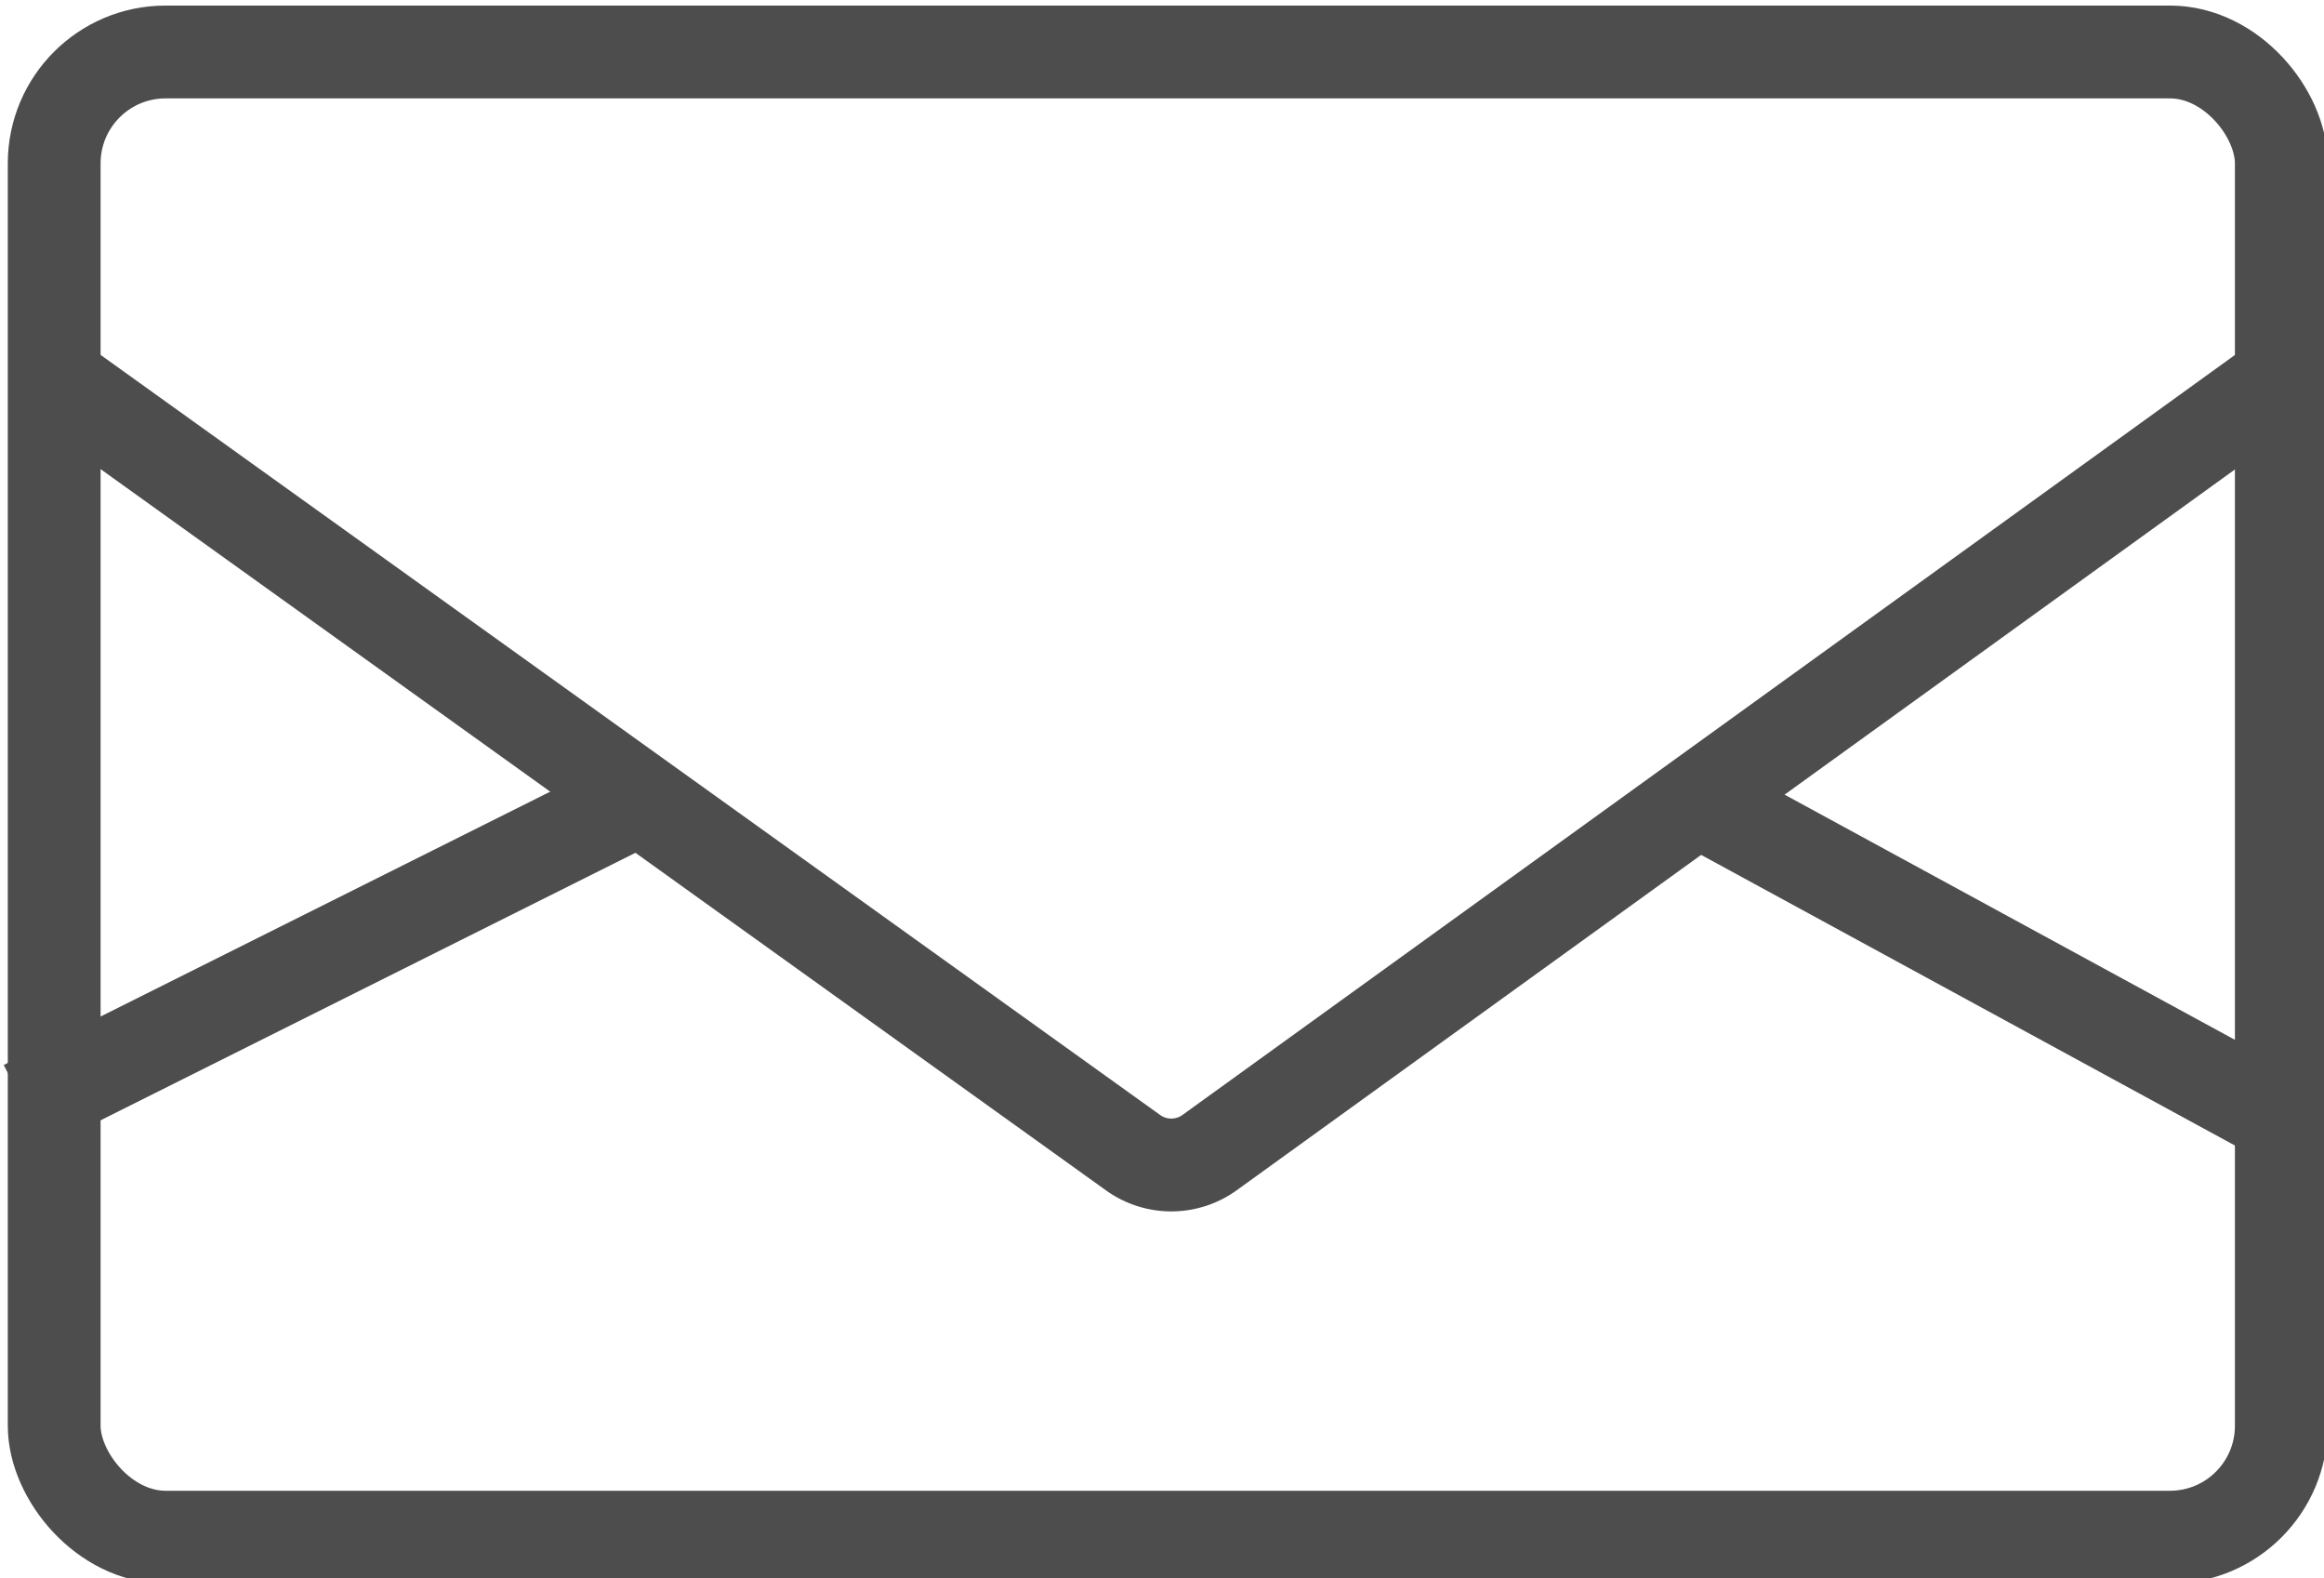
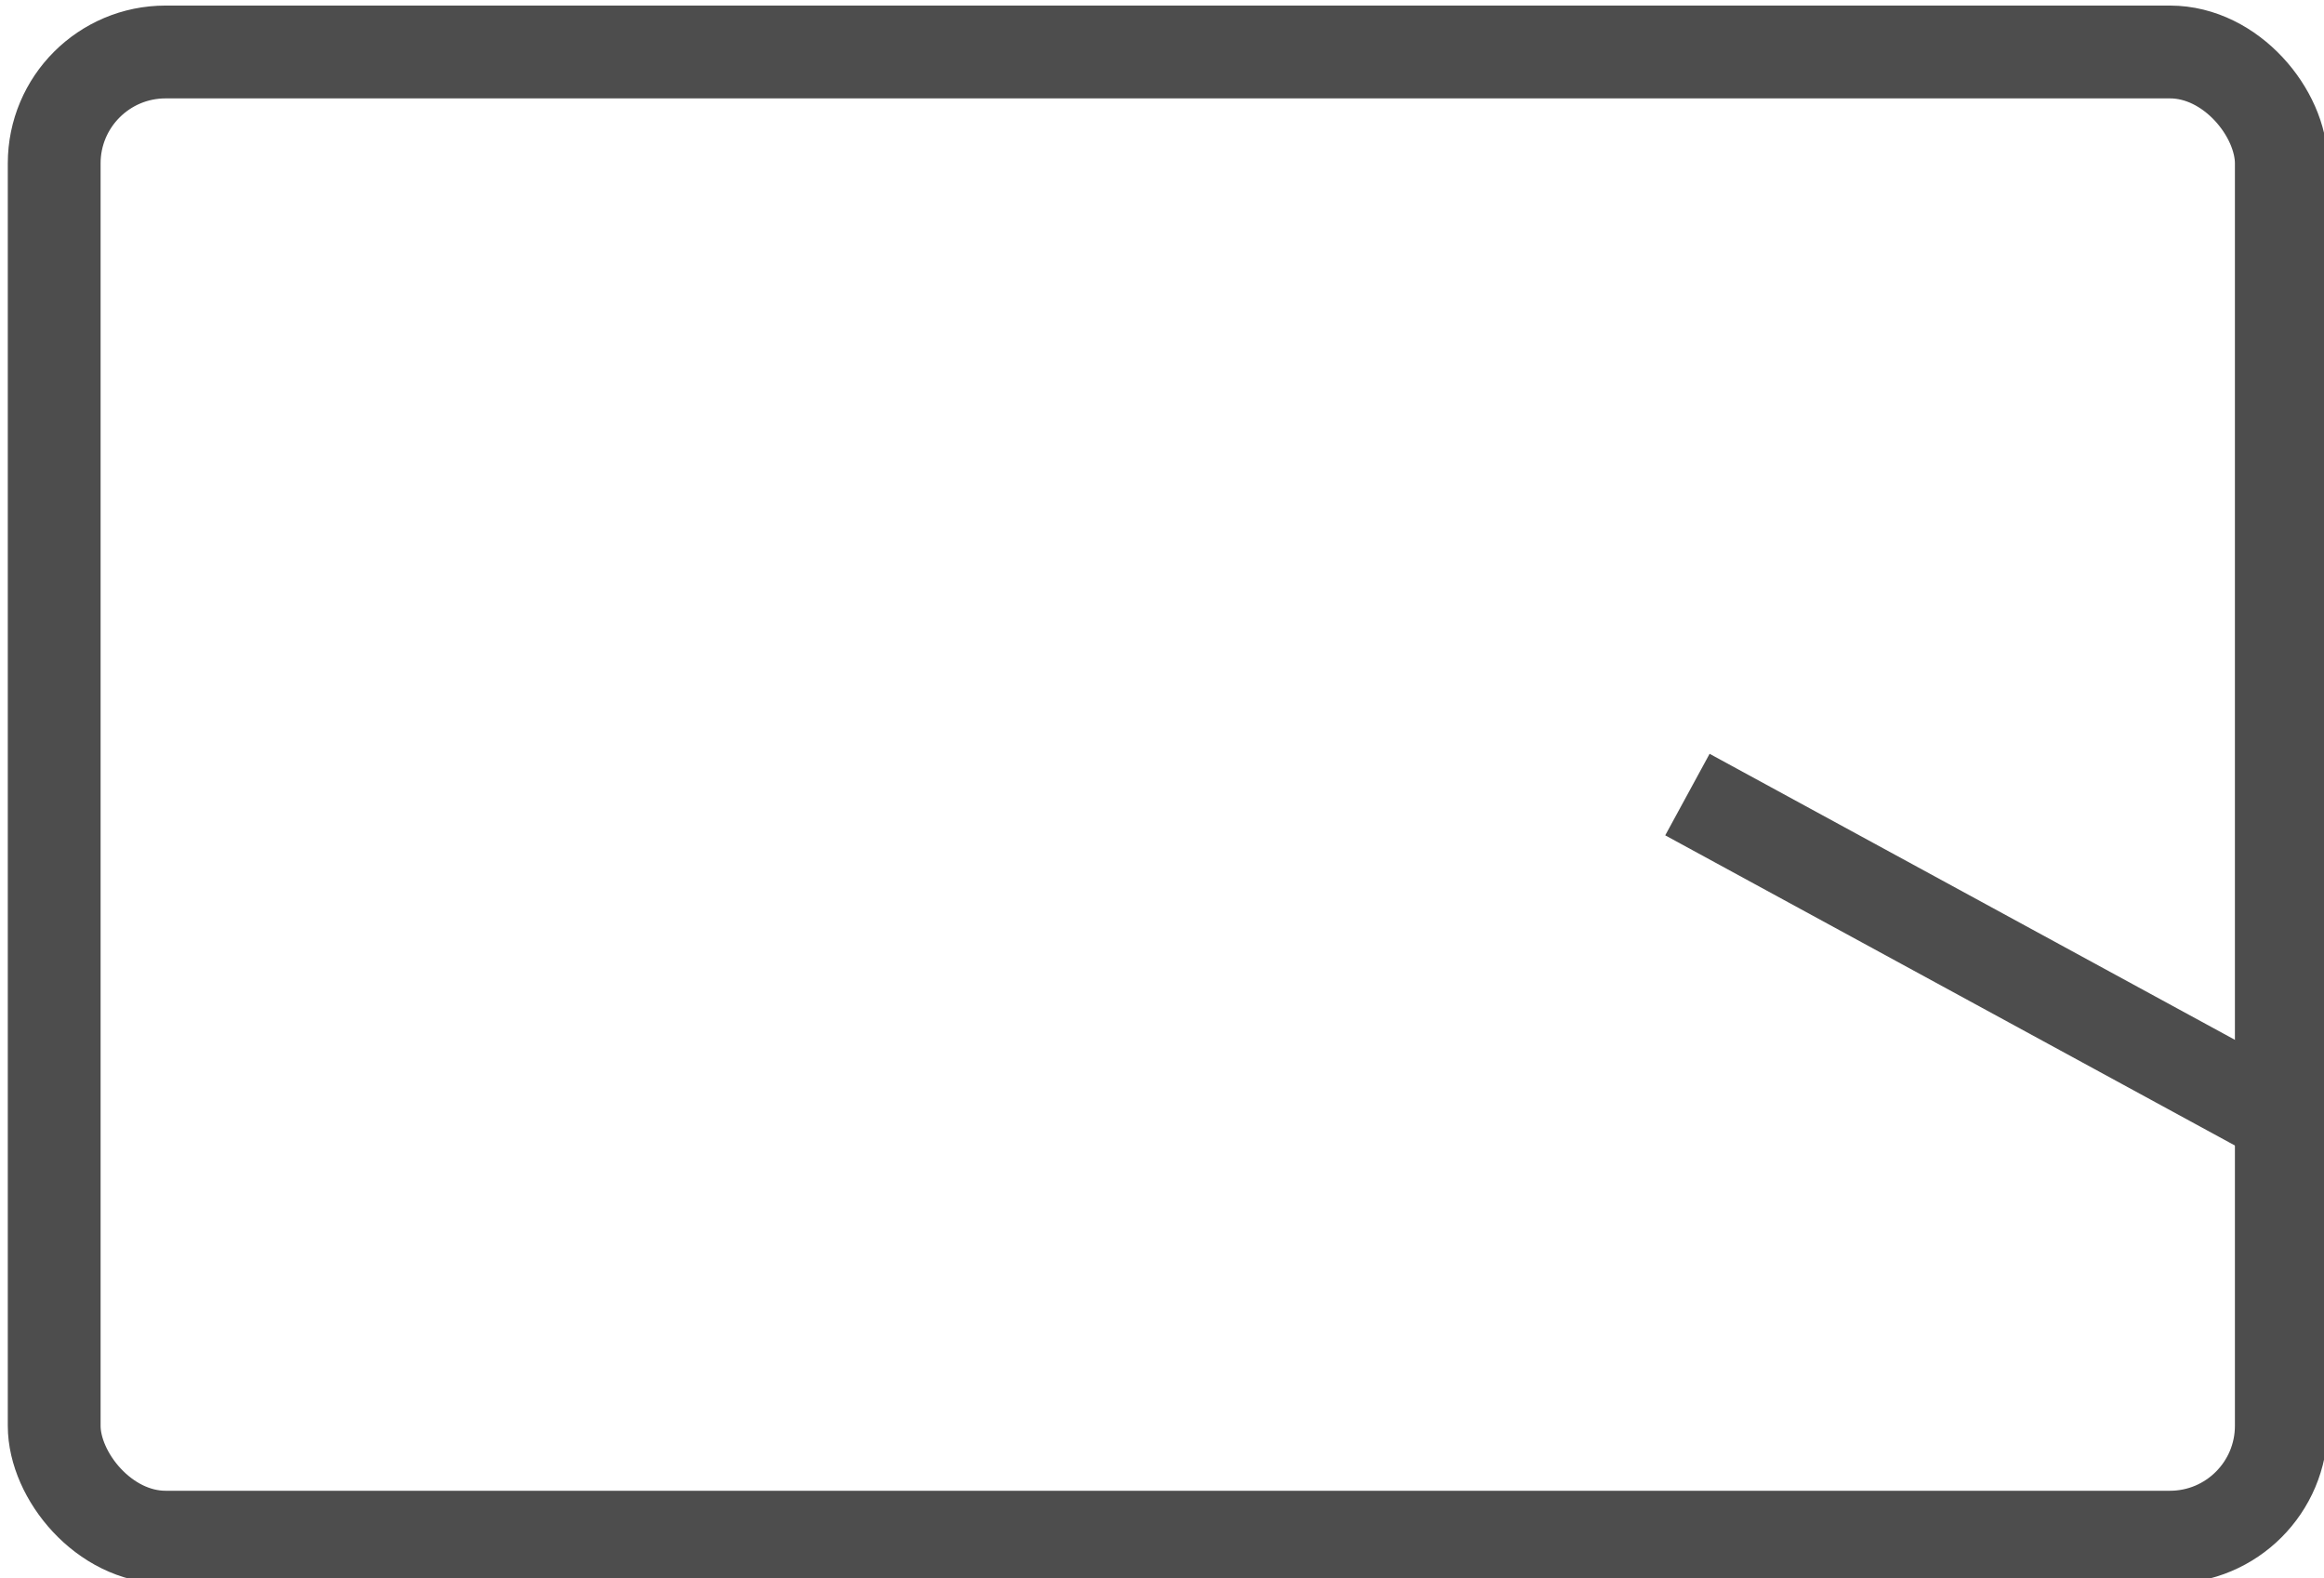
<svg xmlns="http://www.w3.org/2000/svg" id="レイヤー_1" data-name="レイヤー 1" viewBox="0 0 250.44 170">
  <defs>
    <style>.cls-1{fill:none;}.cls-1,.cls-2{stroke:#4d4d4d;stroke-miterlimit:10;stroke-width:10px;}.cls-2{fill:#4d4d4d;}</style>
  </defs>
  <title>icon_mail_w</title>
  <rect class="cls-1" x="5.84" y="5.6" width="240" height="160" rx="12" ry="12" />
-   <path class="cls-1" d="M5.84,40.8l116.25,83.37a7.06,7.06,0,0,0,8.26,0L245.84,40.8" />
  <line class="cls-2" x1="181.84" y1="85.6" x2="245.04" y2="120" />
-   <line class="cls-2" x1="69.84" y1="85.6" x2="2.64" y2="119.2" />
</svg>